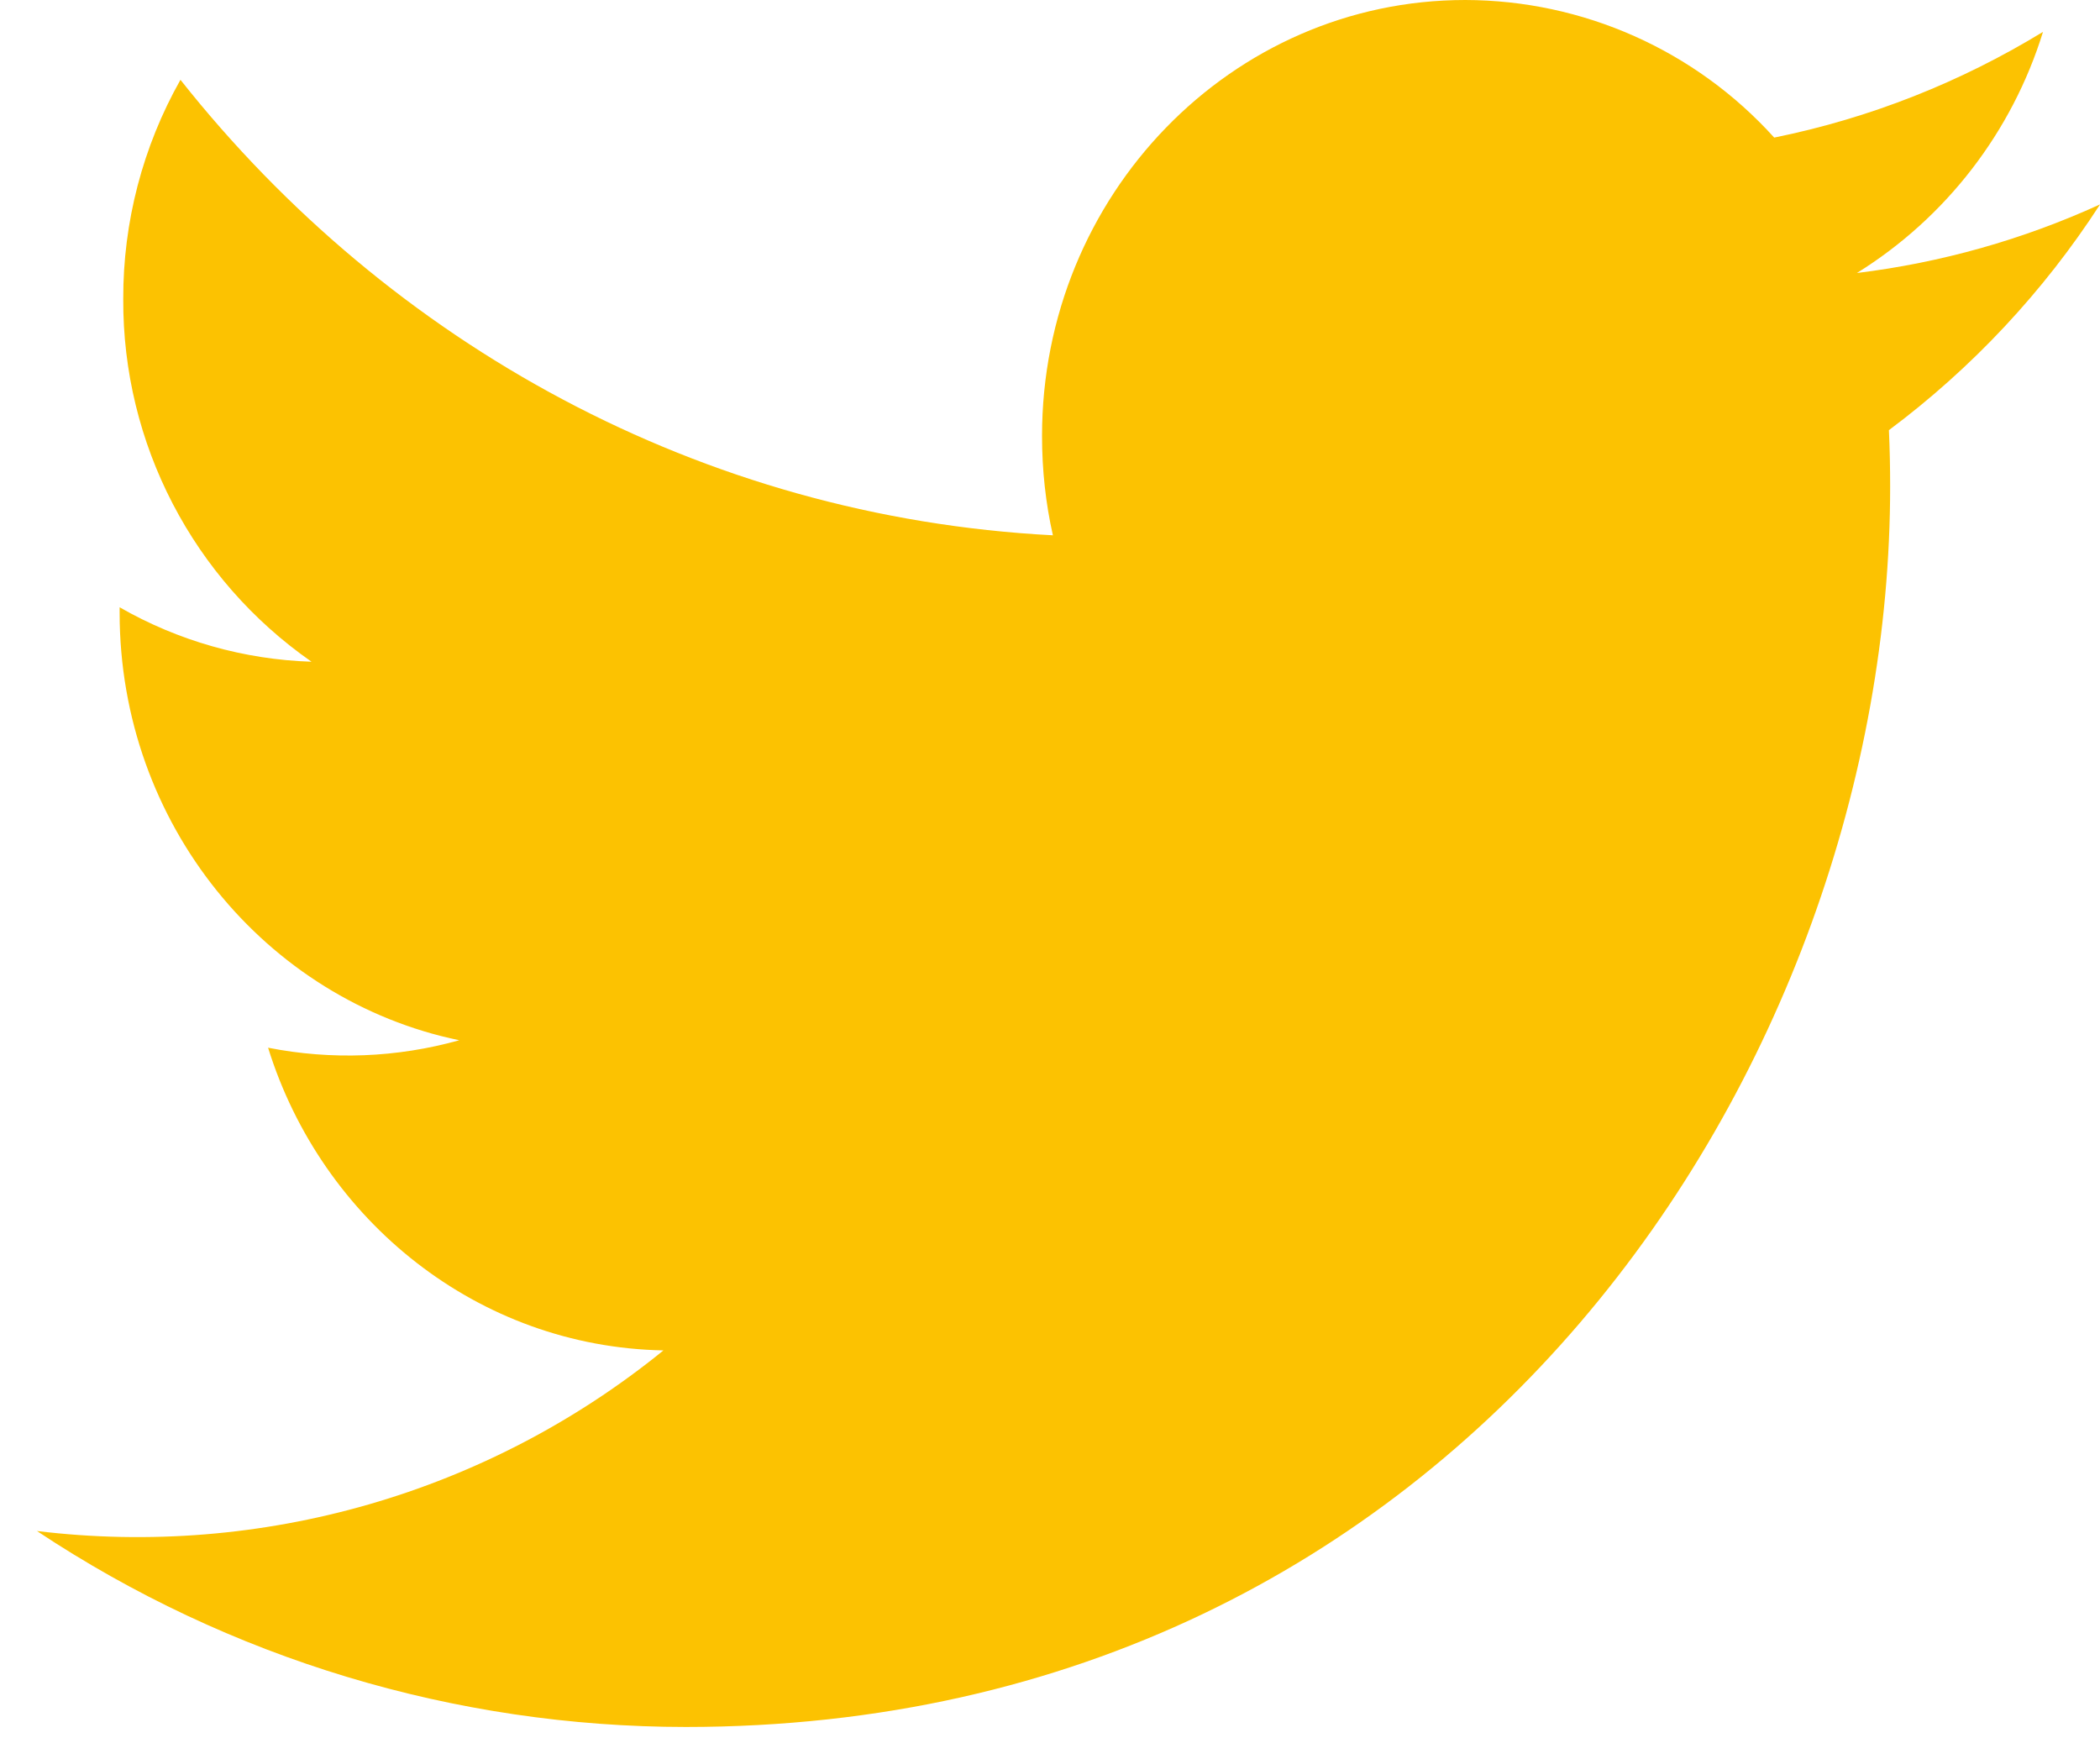
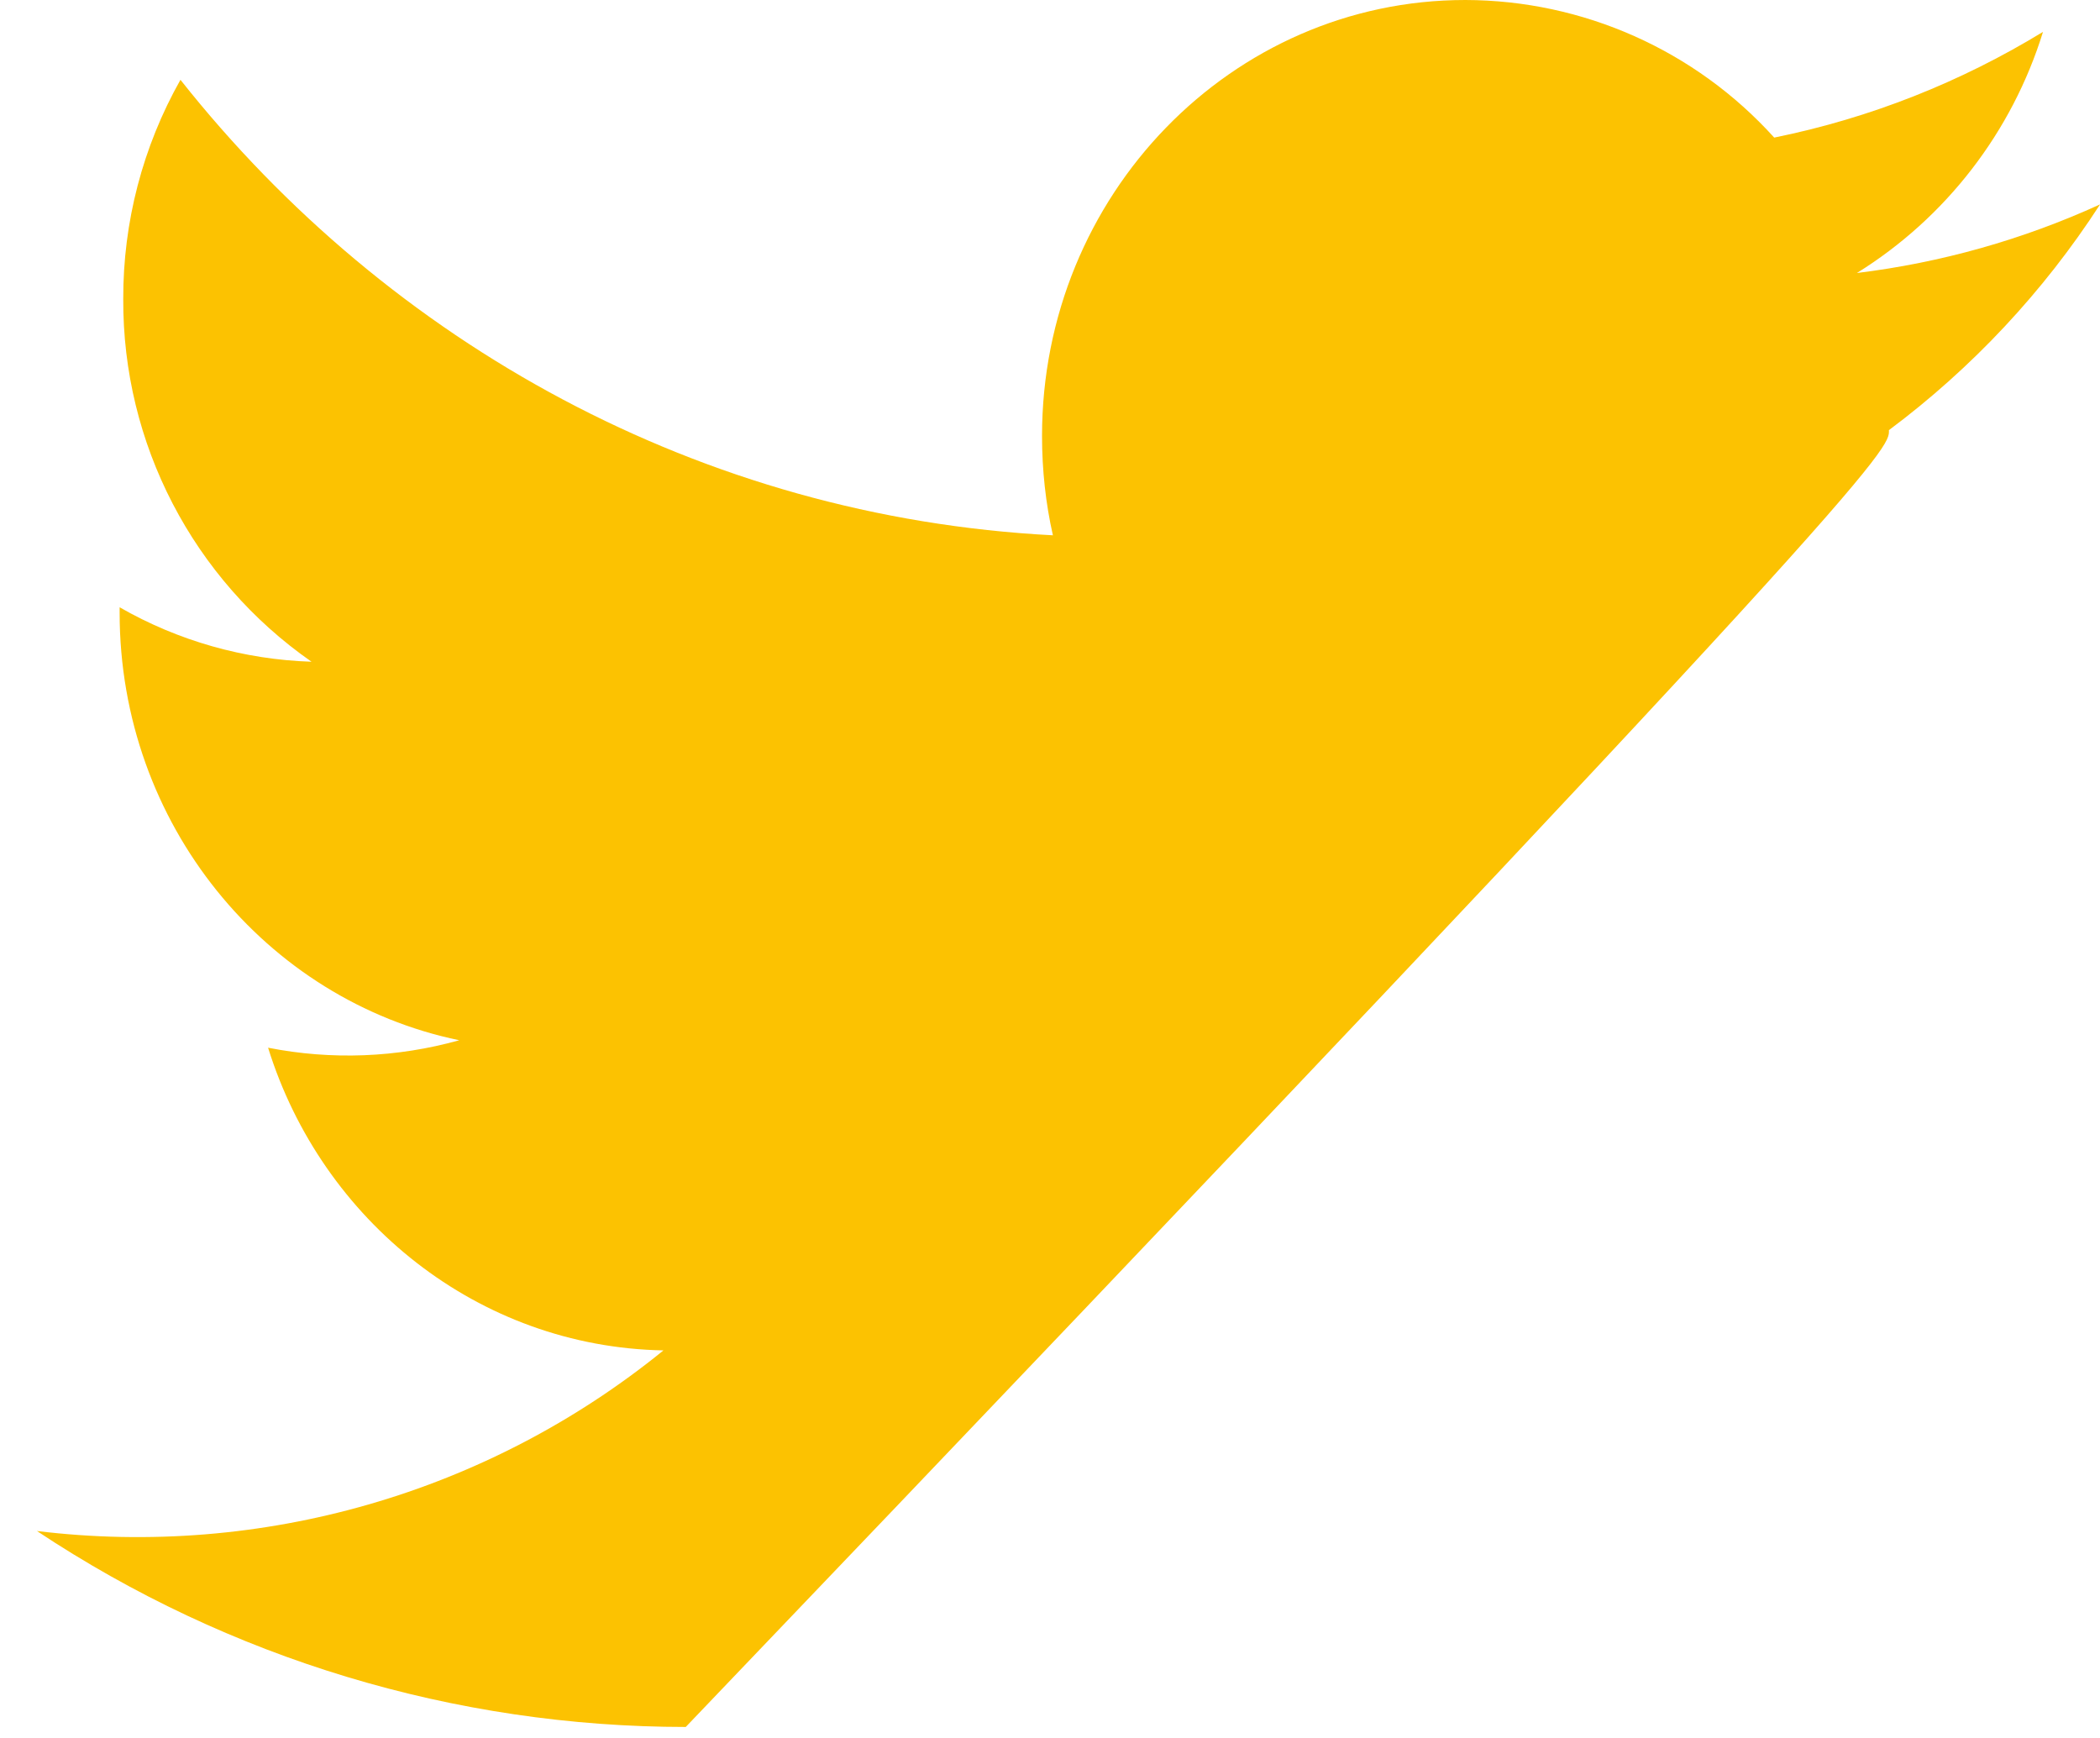
<svg xmlns="http://www.w3.org/2000/svg" width="29px" height="24px" viewBox="0 0 29 24" version="1.1">
  <title>Shape</title>
  <desc>Created with Sketch.</desc>
  <defs />
  <g id="Page-1" stroke="none" stroke-width="1" fill="none" fill-rule="evenodd">
    <g id="twitter" fill="#FCC201" fill-rule="nonzero">
-       <path d="M29,2.823 C27.936,3.309 26.804,3.628 25.643,3.77 C26.873,3.006 27.785,1.823 28.213,0.44 C27.083,1.13 25.833,1.63 24.501,1.9 C23.411,0.693 21.861,0.003 20.235,0 C17.007,0 14.39,2.695 14.39,6.02 C14.39,6.49 14.44,6.95 14.54,7.392 C9.683,7.14 5.375,4.744 2.492,1.102 C1.971,2.025 1.699,3.068 1.702,4.128 C1.692,6.124 2.664,7.997 4.302,9.138 C3.37,9.108 2.46,8.85 1.652,8.386 L1.652,8.461 C1.652,11.379 3.668,13.811 6.342,14.365 C5.482,14.606 4.578,14.641 3.702,14.468 C4.446,16.86 6.604,18.6 9.162,18.648 C6.736,20.619 3.613,21.519 0.51,21.142 C3.165,22.906 6.282,23.847 9.47,23.848 C20.223,23.848 26.102,14.674 26.102,6.72 C26.102,6.46 26.097,6.2 26.085,5.94 C27.234,5.082 28.221,4.027 29,2.824 L29,2.823 Z" id="Shape" />
+       <path d="M29,2.823 C27.936,3.309 26.804,3.628 25.643,3.77 C26.873,3.006 27.785,1.823 28.213,0.44 C27.083,1.13 25.833,1.63 24.501,1.9 C23.411,0.693 21.861,0.003 20.235,0 C17.007,0 14.39,2.695 14.39,6.02 C14.39,6.49 14.44,6.95 14.54,7.392 C9.683,7.14 5.375,4.744 2.492,1.102 C1.971,2.025 1.699,3.068 1.702,4.128 C1.692,6.124 2.664,7.997 4.302,9.138 C3.37,9.108 2.46,8.85 1.652,8.386 L1.652,8.461 C1.652,11.379 3.668,13.811 6.342,14.365 C5.482,14.606 4.578,14.641 3.702,14.468 C4.446,16.86 6.604,18.6 9.162,18.648 C6.736,20.619 3.613,21.519 0.51,21.142 C3.165,22.906 6.282,23.847 9.47,23.848 C26.102,6.46 26.097,6.2 26.085,5.94 C27.234,5.082 28.221,4.027 29,2.824 L29,2.823 Z" id="Shape" />
    </g>
  </g>
</svg>